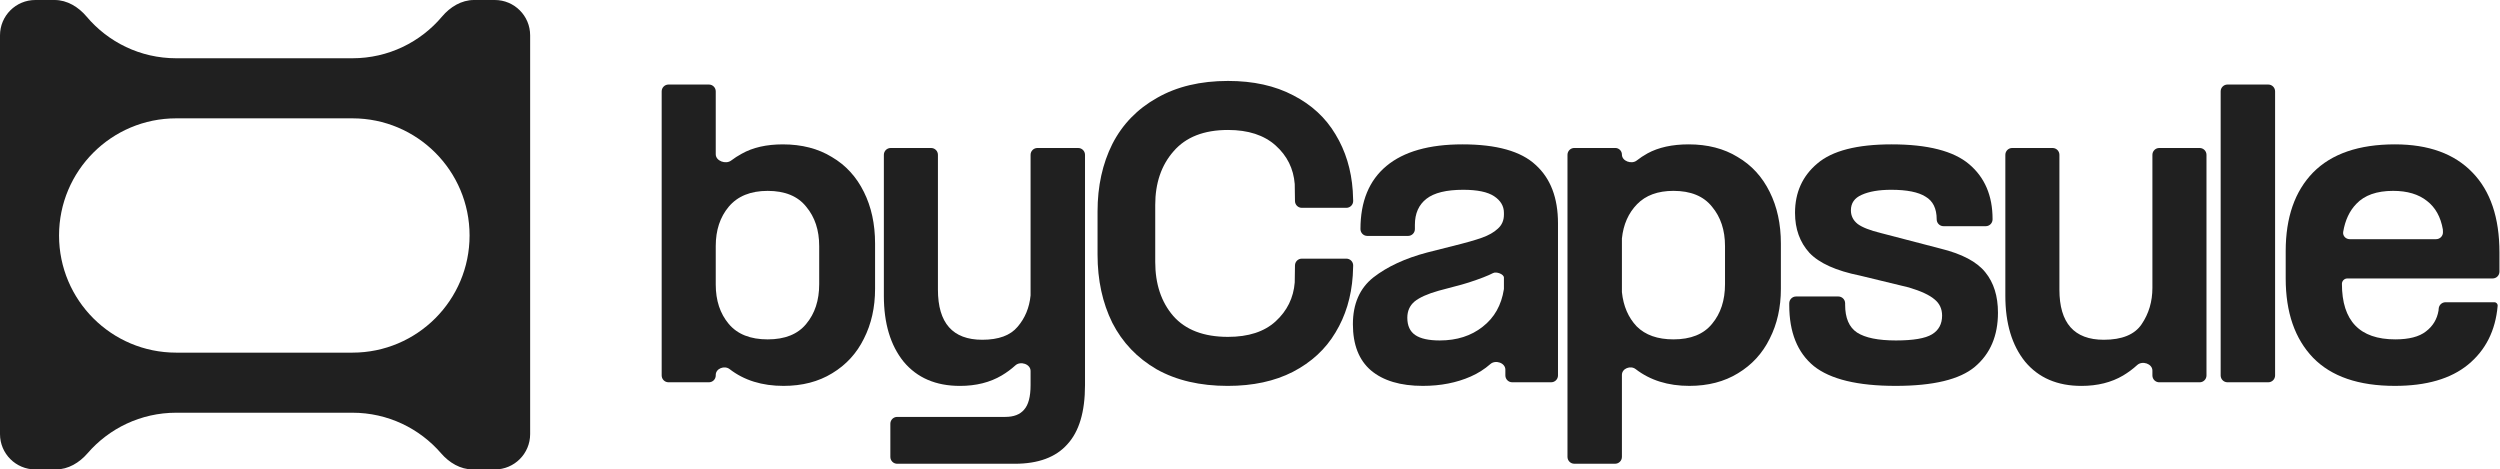
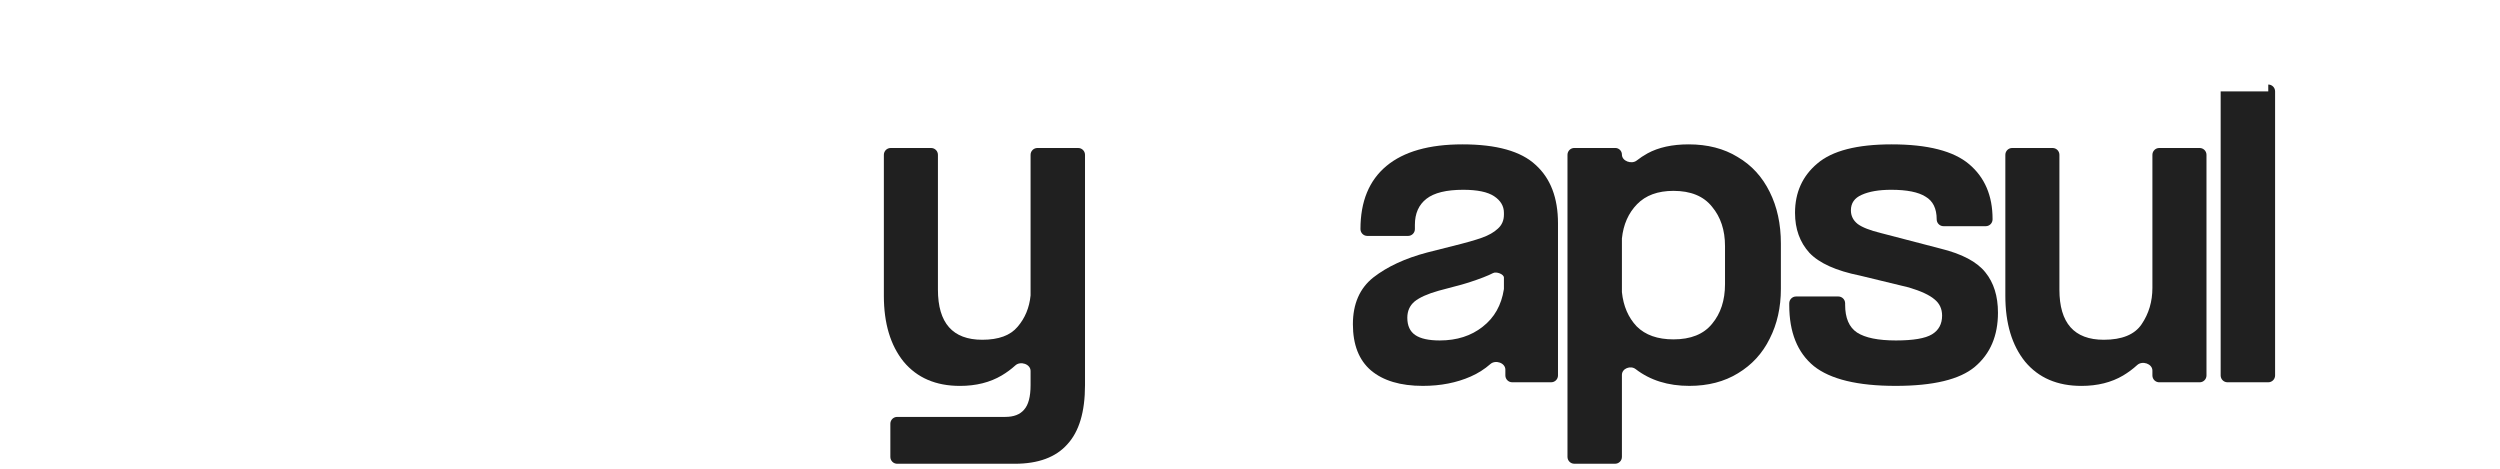
<svg xmlns="http://www.w3.org/2000/svg" width="2471" height="464" viewBox="0 0 2471 464" fill="none">
-   <path d="M2259.18 248.15C2259.18 214.897 2268.21 189.007 2286.26 170.48C2304.55 151.953 2331.51 142.69 2367.14 142.69C2400.39 142.69 2425.92 151.953 2443.74 170.48C2461.55 188.769 2470.46 215.134 2470.46 249.575V268.478C2470.46 272.206 2467.44 275.228 2463.71 275.228H2320.11C2317.16 275.228 2314.76 277.62 2314.76 280.572V280.572C2314.76 317.151 2332.34 335.44 2367.49 335.44C2381.03 335.44 2391.13 332.827 2397.78 327.602C2404.66 322.376 2408.82 315.488 2410.25 306.937L2410.42 304.908C2410.73 301.42 2413.65 298.743 2417.15 298.743H2465.45C2467.37 298.743 2468.87 300.398 2468.68 302.305V302.305C2466.54 326.77 2456.8 346.128 2439.46 360.38C2422.36 374.394 2398.25 381.401 2367.14 381.401C2331.27 381.401 2304.31 372.137 2286.26 353.61C2268.21 334.846 2259.18 308.719 2259.18 275.228V248.15ZM2407.87 236.393C2411.7 236.393 2414.76 233.216 2414.62 229.393L2414.52 226.773C2412.38 214.422 2407.16 205.04 2398.85 198.627C2390.53 191.976 2379.37 188.651 2365.35 188.651C2349.2 188.651 2337.09 192.926 2329.01 201.477C2322.29 208.395 2317.96 217.616 2316.01 229.141C2315.35 233.024 2318.49 236.393 2322.43 236.393H2407.87Z" fill="#202020" />
-   <path d="M2241.95 83.557C2245.68 83.557 2248.7 86.579 2248.7 90.307V371.098C2248.7 374.826 2245.68 377.848 2241.95 377.848H2201.65C2197.92 377.848 2194.9 374.826 2194.9 371.098V90.307C2194.9 86.579 2197.92 83.557 2201.65 83.557H2241.95Z" fill="#202020" />
+   <path d="M2241.95 83.557C2245.68 83.557 2248.7 86.579 2248.7 90.307V371.098C2248.7 374.826 2245.68 377.848 2241.95 377.848H2201.65C2197.92 377.848 2194.9 374.826 2194.9 371.098V90.307H2241.95Z" fill="#202020" />
  <path d="M2127.44 366.287C2127.44 359.493 2117.42 356.221 2112.41 360.809C2108.2 364.659 2103.59 368.087 2098.58 371.093C2086.95 377.981 2073.17 381.425 2057.26 381.425C2033.5 381.425 2014.98 373.468 2001.68 357.554C1988.61 341.402 1982.08 319.669 1982.08 292.354V153.027C1982.08 149.299 1985.1 146.277 1988.83 146.277H2028.77C2032.5 146.277 2035.52 149.299 2035.52 153.027V286.297C2035.52 319.313 2050.13 335.821 2079.35 335.821C2097.4 335.821 2109.87 330.714 2116.76 320.5C2123.88 310.049 2127.44 298.055 2127.44 284.516V153.027C2127.44 149.299 2130.47 146.277 2134.19 146.277H2174.14C2177.86 146.277 2180.89 149.299 2180.89 153.027V371.112C2180.89 374.84 2177.86 377.862 2174.14 377.862H2134.19C2130.47 377.862 2127.44 374.84 2127.44 371.112V366.287Z" fill="#202020" />
  <path d="M1917.79 245.656C1939.16 250.882 1954.01 258.72 1962.32 269.171C1970.63 279.384 1974.79 292.686 1974.79 309.075C1974.79 331.877 1967.19 349.691 1951.99 362.517C1937.03 375.106 1910.9 381.401 1873.61 381.401C1836.08 381.401 1809.12 374.869 1792.73 361.805C1776.58 348.504 1768.5 328.433 1768.5 301.593V299.792C1768.5 296.064 1771.52 293.042 1775.25 293.042H1816.98C1820.7 293.042 1823.73 296.064 1823.73 299.792V301.237C1823.73 314.3 1827.65 323.445 1835.48 328.67C1843.56 333.896 1856.39 336.509 1873.96 336.509C1891.06 336.509 1902.94 334.49 1909.59 330.452C1916.24 326.414 1919.57 320.238 1919.57 311.925C1919.57 305.274 1917.07 299.93 1912.09 295.892C1907.1 291.617 1898.67 287.698 1886.79 284.135L1838.33 272.378C1814.82 267.627 1798.19 260.145 1788.45 249.932C1778.95 239.481 1774.2 226.298 1774.2 210.384C1774.2 190.195 1781.57 173.924 1796.29 161.573C1811.02 148.984 1835.48 142.69 1869.69 142.69C1905.32 142.69 1930.85 149.222 1946.29 162.286C1961.73 175.349 1969.45 193.401 1969.45 216.441V216.817C1969.45 220.544 1966.42 223.567 1962.7 223.567H1920.97C1917.24 223.567 1914.22 220.525 1914.22 216.797V216.797C1914.22 206.109 1910.54 198.627 1903.18 194.351C1896.05 189.838 1884.77 187.582 1869.33 187.582C1857.22 187.582 1847.48 189.244 1840.12 192.57C1832.99 195.658 1829.43 200.764 1829.43 207.89C1829.43 213.353 1831.68 217.866 1836.2 221.429C1840.71 224.754 1848.31 227.723 1859 230.336L1917.79 245.656Z" fill="#202020" />
  <path d="M1603.1 152.794C1603.1 159.266 1612.66 162.644 1617.75 158.642C1621.01 156.079 1624.56 153.731 1628.4 151.597C1639.32 145.659 1652.86 142.69 1669.02 142.69C1687.78 142.69 1703.93 146.847 1717.47 155.16C1731.25 163.236 1741.82 174.756 1749.18 189.72C1756.54 204.446 1760.22 221.429 1760.22 240.668V285.56C1760.22 303.849 1756.54 320.238 1749.18 334.727C1742.05 349.216 1731.6 360.617 1717.83 368.931C1704.29 377.244 1688.25 381.401 1669.73 381.401C1648.68 381.401 1631 375.871 1616.67 364.811C1611.63 360.924 1603.1 364.178 1603.1 370.539V451.608C1603.1 455.336 1600.08 458.358 1596.35 458.358H1556.05C1552.33 458.358 1549.3 455.336 1549.3 451.608V153.003C1549.3 149.275 1552.33 146.253 1556.05 146.253H1596.56C1600.17 146.253 1603.1 149.181 1603.1 152.794V152.794ZM1603.1 288.767C1604.53 302.543 1609.4 313.825 1617.71 322.614C1626.26 331.164 1638.37 335.44 1654.05 335.44C1671.15 335.44 1683.86 330.333 1692.17 320.12C1700.72 309.906 1705 296.842 1705 280.928V243.162C1705 227.486 1700.72 214.541 1692.17 204.327C1683.86 193.876 1671.15 188.651 1654.05 188.651C1638.61 188.651 1626.62 193.045 1618.07 201.833C1609.52 210.622 1604.53 221.904 1603.1 235.68V288.767Z" fill="#202020" />
  <path d="M1487.9 365.362C1487.9 358.64 1478.17 355.385 1473.11 359.812C1467.32 364.878 1460.85 368.987 1453.7 372.137C1439.69 378.313 1423.89 381.401 1406.31 381.401C1384.23 381.401 1367.12 376.294 1355.01 366.08C1343.13 355.867 1337.2 340.665 1337.2 320.476C1337.2 300.286 1343.97 284.847 1357.5 274.159C1371.28 263.47 1388.98 255.276 1410.59 249.575L1435.89 243.162C1448.48 240.074 1458.09 237.343 1464.75 234.968C1471.4 232.592 1476.62 229.623 1480.42 226.061C1484.46 222.498 1486.48 217.866 1486.48 212.165V210.384C1486.48 203.733 1483.27 198.27 1476.86 193.995C1470.45 189.719 1460.23 187.582 1446.22 187.582C1429.59 187.582 1417.48 190.551 1409.88 196.489C1402.28 202.427 1398.48 210.978 1398.48 222.141V226.436C1398.48 230.164 1395.45 233.186 1391.73 233.186H1351.43C1347.7 233.186 1344.68 230.145 1344.68 226.417V226.417C1344.68 199.102 1353.23 178.318 1370.33 164.067C1387.43 149.816 1412.49 142.69 1445.51 142.69C1479.23 142.69 1503.34 149.459 1517.83 162.998C1532.56 176.299 1539.92 195.539 1539.92 220.716V371.088C1539.92 374.816 1536.9 377.838 1533.17 377.838H1494.65C1490.93 377.838 1487.9 374.816 1487.9 371.088V365.362ZM1390.99 314.063C1390.99 321.901 1393.61 327.602 1398.83 331.164C1404.06 334.727 1412.13 336.509 1423.06 336.509C1439.92 336.509 1454.06 331.996 1465.46 322.97C1477 314.02 1483.98 301.685 1486.42 285.963C1486.46 285.696 1486.48 285.424 1486.48 285.154V274.433C1486.48 270.873 1478.94 268.231 1475.79 269.884V269.884C1470.8 272.496 1462.85 275.584 1451.92 279.147L1444.79 281.285L1421.99 287.341C1411.07 290.429 1403.11 293.992 1398.12 298.03C1393.37 302.068 1390.99 307.412 1390.99 314.063Z" fill="#202020" />
-   <path d="M1213.44 381.417C1186.12 381.417 1162.73 375.954 1143.25 365.028C1124.01 353.864 1109.4 338.544 1099.43 319.067C1089.69 299.352 1084.82 276.907 1084.82 251.729V208.975C1084.82 184.035 1089.69 161.827 1099.43 142.35C1109.4 122.873 1124.13 107.671 1143.61 96.745C1163.08 85.582 1186.48 80 1213.79 80C1238.73 80 1260.23 84.751 1278.28 94.251C1296.33 103.515 1310.23 116.341 1319.97 132.73C1329.94 149.119 1335.64 167.765 1337.07 188.667L1337.48 198.375C1337.65 202.212 1334.58 205.412 1330.74 205.412H1286.71C1283.02 205.412 1280.02 202.452 1279.96 198.764L1279.71 181.897C1278.52 166.696 1272.23 153.988 1260.82 143.775C1249.42 133.561 1233.75 128.455 1213.79 128.455C1190.04 128.455 1172.11 135.462 1160 149.475C1147.88 163.252 1141.83 180.947 1141.83 202.562V258.855C1141.83 280.707 1147.76 298.521 1159.64 312.297C1171.75 326.074 1189.8 332.962 1213.79 332.962C1233.98 332.962 1249.66 327.855 1260.82 317.642C1272.23 307.191 1278.52 294.364 1279.71 279.163L1279.96 262.296C1280.02 258.608 1283.02 255.648 1286.71 255.648H1330.74C1334.58 255.648 1337.65 258.848 1337.48 262.685L1337.07 272.394C1335.64 293.533 1329.94 312.297 1319.97 328.687C1310.23 345.076 1296.22 358.021 1277.93 367.522C1259.87 376.785 1238.38 381.417 1213.44 381.417Z" fill="#202020" />
  <path d="M1018.62 366.643C1018.62 359.849 1008.6 356.585 1003.58 361.159C999.461 364.905 994.973 368.217 990.113 371.093C978.475 377.981 964.698 381.425 948.784 381.425C925.032 381.425 906.505 373.468 893.204 357.554C880.14 341.403 873.608 319.669 873.608 292.354V153.027C873.608 149.299 876.63 146.277 880.358 146.277H920.301C924.029 146.277 927.051 149.299 927.051 153.027V286.297C927.051 319.313 941.659 335.821 970.874 335.821C987.026 335.821 998.664 331.545 1005.79 322.994C1013.15 314.444 1017.43 304.111 1018.62 291.998V153.027C1018.62 149.299 1021.64 146.277 1025.37 146.277H1065.67C1069.39 146.277 1072.42 149.299 1072.42 153.027V380.713C1072.42 407.078 1066.6 426.554 1054.96 439.143C1043.56 451.969 1026.22 458.383 1002.94 458.383H886.772C883.044 458.383 880.022 455.361 880.022 451.633V418.816C880.022 415.088 883.044 412.066 886.772 412.066H993.676C1001.99 412.066 1008.17 409.69 1012.2 404.94C1016.48 400.189 1018.62 392.114 1018.62 380.713V366.643Z" fill="#202020" />
-   <path d="M654 90.307C654 86.579 657.022 83.557 660.75 83.557H700.693C704.421 83.557 707.443 86.579 707.443 90.307V152.472C707.443 159.15 717.386 162.698 722.7 158.653C725.886 156.228 729.351 153.998 733.095 151.963C744.021 145.788 757.56 142.7 773.712 142.7C792.476 142.7 808.627 146.857 822.166 155.17C835.943 163.246 846.512 174.765 853.876 189.729C861.239 204.456 864.92 221.439 864.92 240.678V285.57C864.92 303.859 861.239 320.248 853.876 334.737C846.75 349.226 836.299 360.627 822.523 368.941C808.984 377.254 792.951 381.41 774.424 381.41C753.17 381.41 735.424 375.89 721.185 364.849C716.123 360.924 707.443 364.189 707.443 370.594V371.098C707.443 374.826 704.421 377.848 700.693 377.848H660.75C657.022 377.848 654 374.826 654 371.098V90.307ZM707.443 281.295C707.443 296.971 711.718 309.916 720.269 320.13C728.82 330.343 741.646 335.45 758.748 335.45C775.849 335.45 788.557 330.343 796.87 320.13C805.421 309.916 809.696 296.852 809.696 280.938V243.172C809.696 227.496 805.421 214.551 796.87 204.337C788.557 193.886 775.849 188.661 758.748 188.661C741.884 188.661 729.057 193.886 720.269 204.337C711.718 214.551 707.443 227.496 707.443 243.172V281.295Z" fill="#202020" />
-   <path fill-rule="evenodd" clip-rule="evenodd" d="M53.953 0C66.384 0 77.572 6.885 85.585 16.389C106.826 41.581 138.619 57.585 174.151 57.585H348.334C383.866 57.585 415.659 41.581 436.9 16.389C444.913 6.885 456.101 0 468.532 0H489.067C508.36 0 524 15.64 524 34.933V429.067C524 448.36 508.36 464 489.067 464H467.28C455.039 464 443.988 457.317 435.984 448.055C414.751 423.482 383.359 407.932 348.334 407.932H174.151C139.127 407.932 107.734 423.482 86.501 448.055C78.498 457.317 67.446 464 55.205 464H34.933C15.64 464 0 448.36 0 429.067V34.933C0 15.64 15.64 0 34.933 0H53.953ZM58.358 232.759C58.358 168.808 110.2 116.966 174.151 116.966H348.334C412.285 116.966 464.127 168.808 464.127 232.759C464.127 296.709 412.285 348.551 348.334 348.551H174.151C110.2 348.551 58.358 296.709 58.358 232.759Z" fill="#202020" />
</svg>